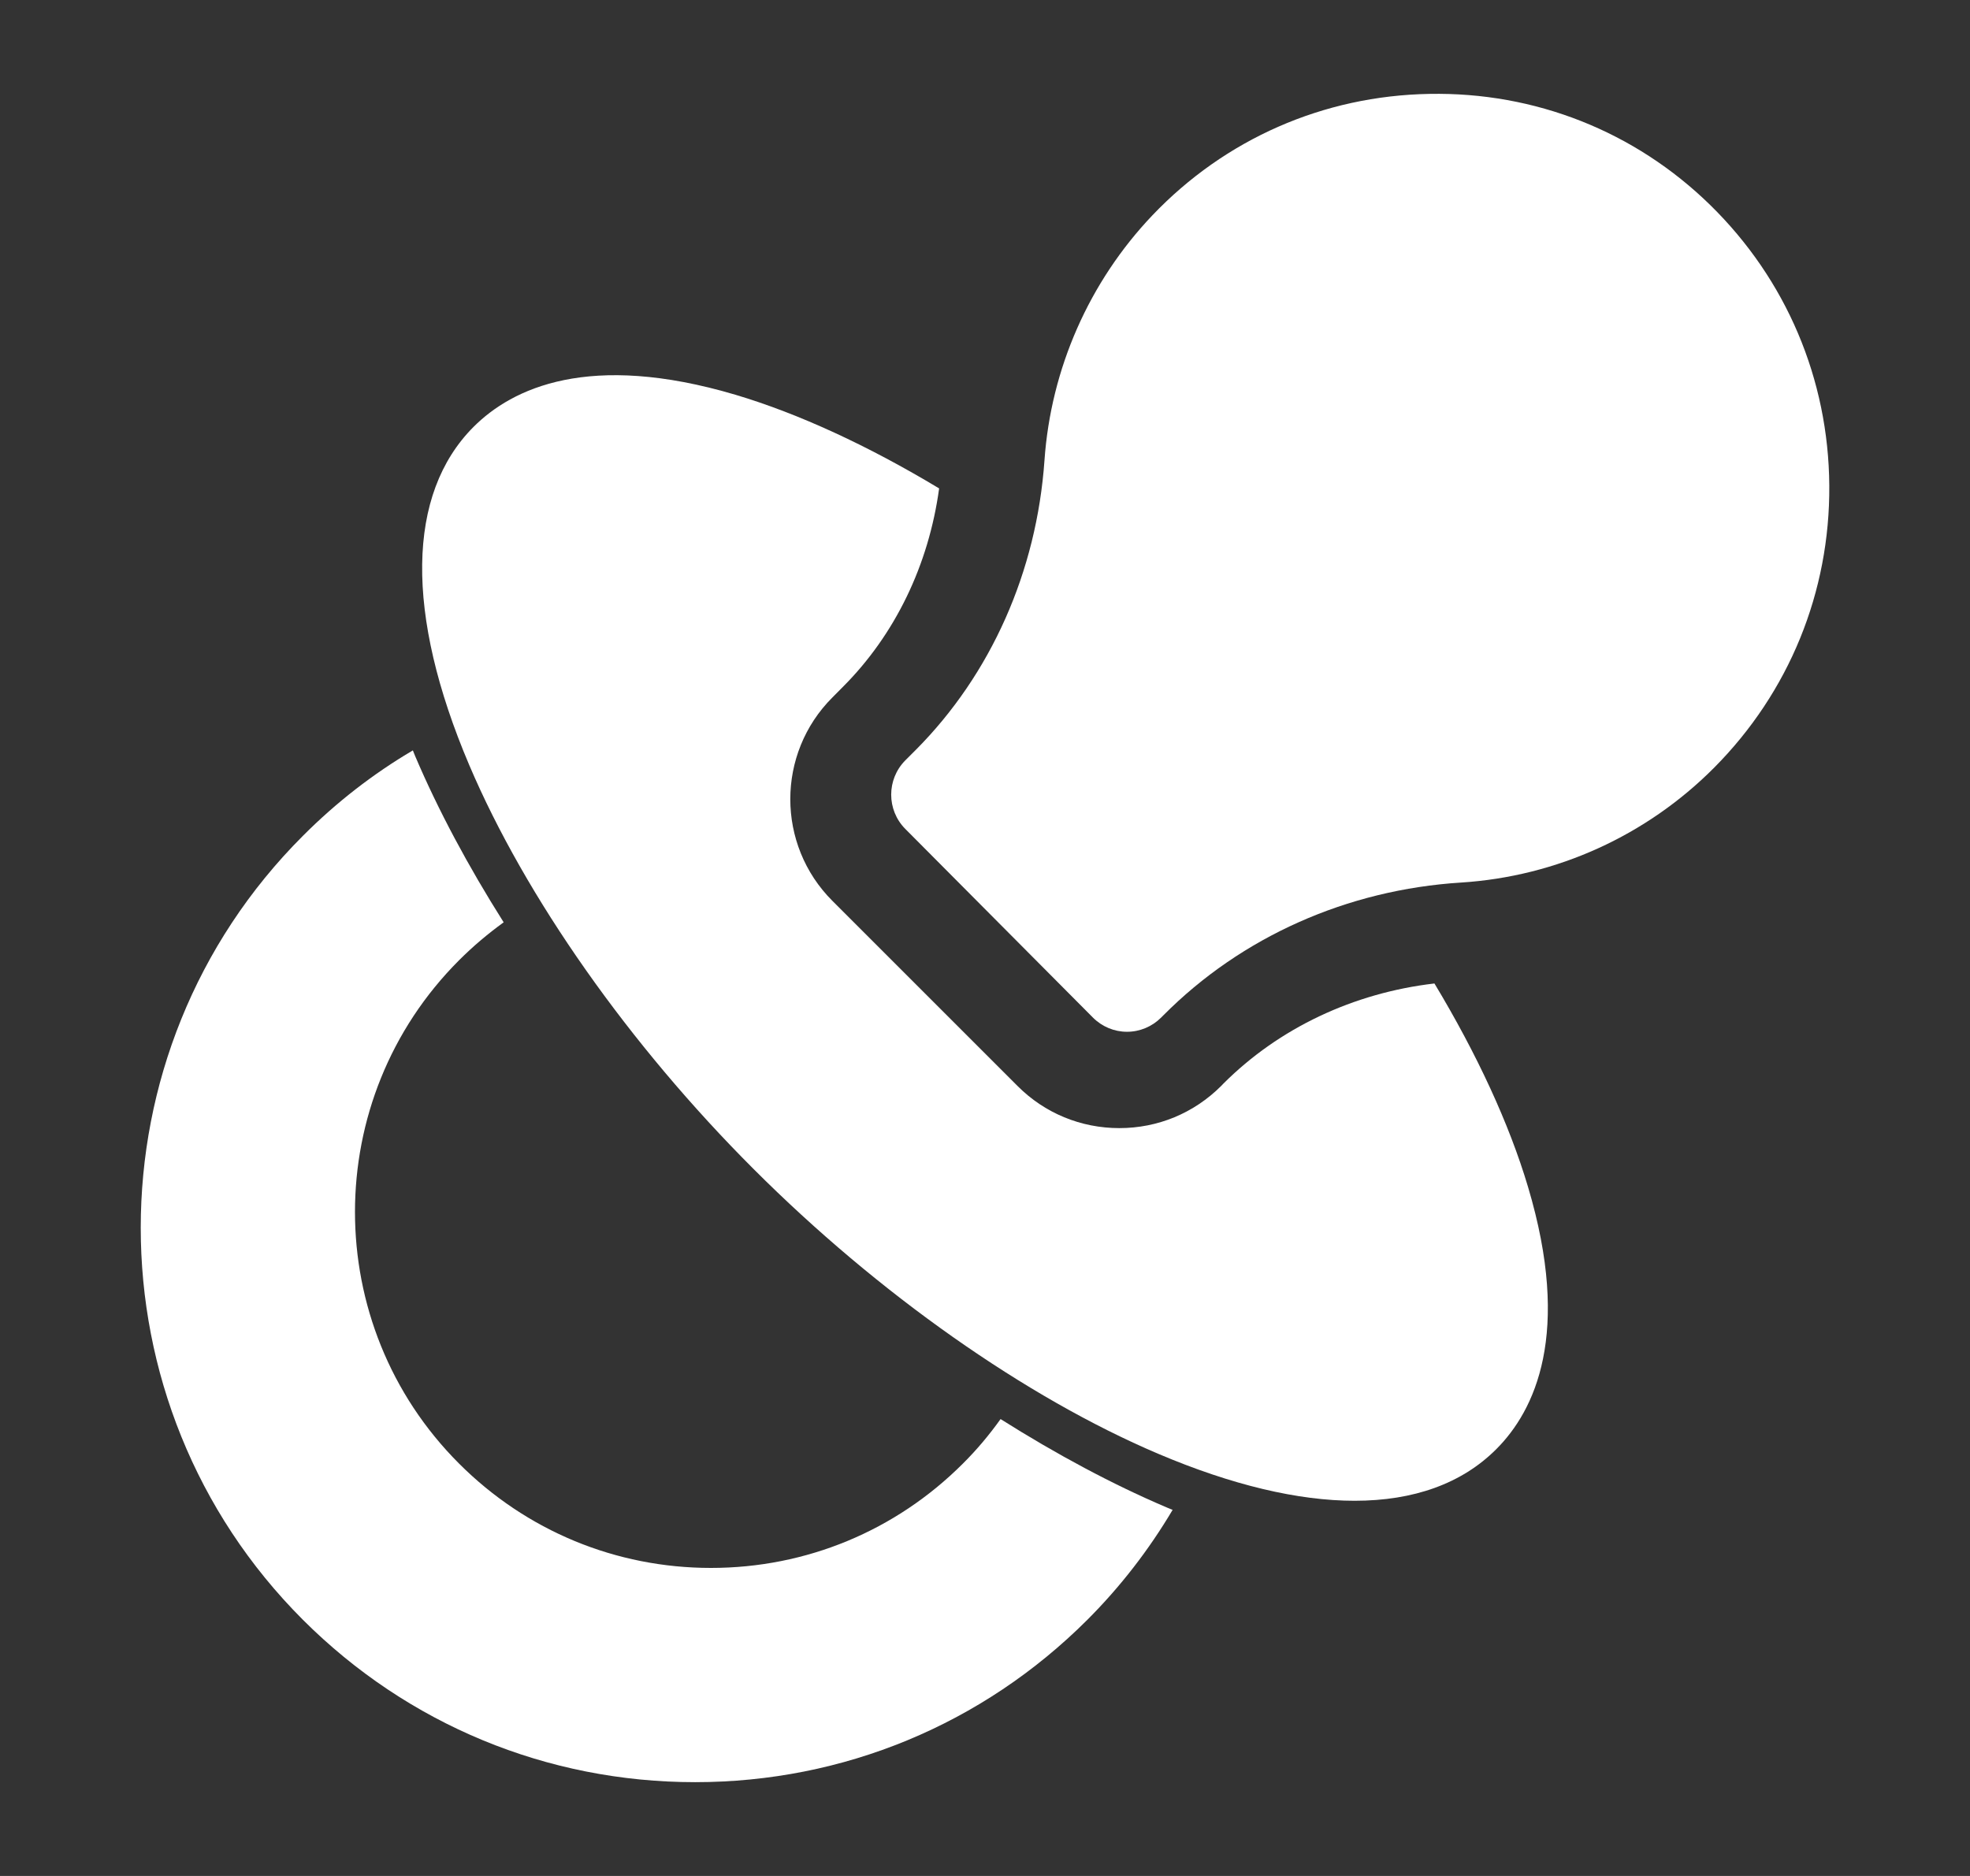
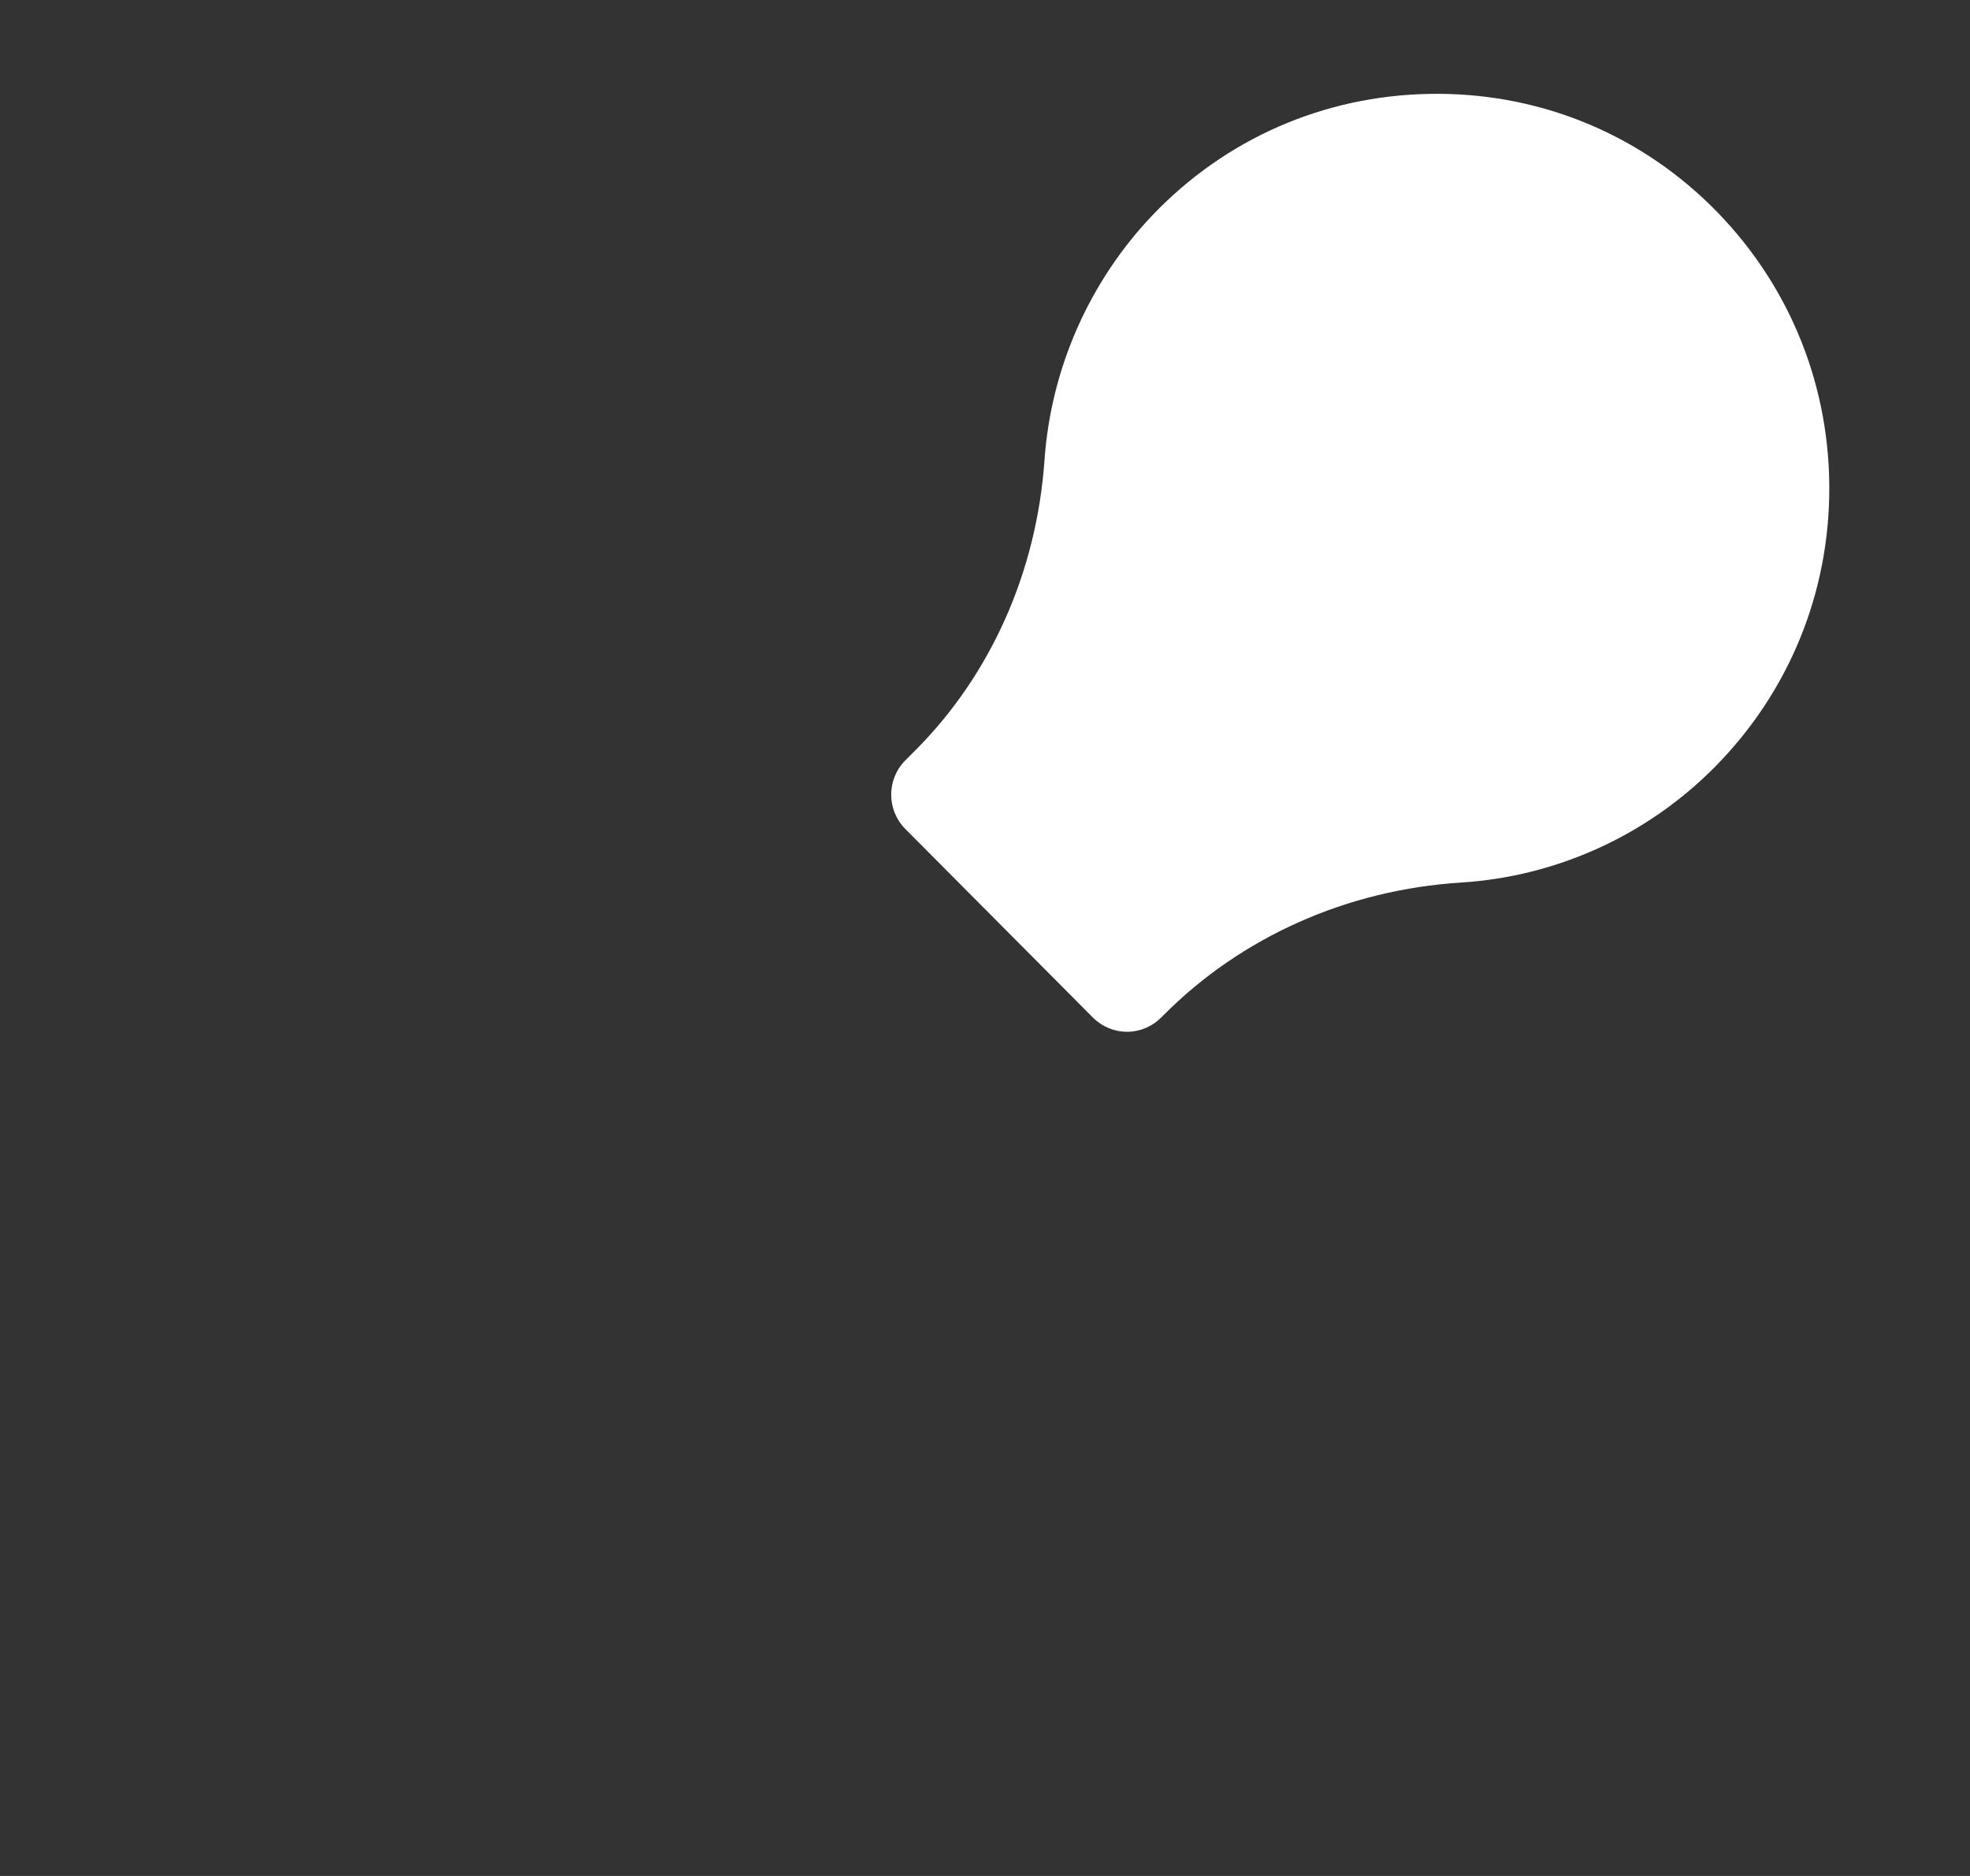
<svg xmlns="http://www.w3.org/2000/svg" width="21" height="20" viewBox="0 0 21 20" fill="none">
  <rect x="0" y="0" width="21" height="20" fill="#333333" stroke="none" />
-   <path d="M10.666 15.129C10.546 15.297 10.412 15.457 10.264 15.604C9.547 16.321 8.593 16.716 7.579 16.716C6.565 16.716 5.611 16.321 4.894 15.604C3.414 14.125 3.414 11.717 4.894 10.237C5.043 10.088 5.202 9.954 5.369 9.833C4.991 9.235 4.671 8.637 4.426 8.062C4.418 8.041 4.409 8.021 4.401 8C3.977 8.25 3.585 8.554 3.229 8.911C0.924 11.215 0.924 14.964 3.229 17.269C4.346 18.385 5.831 19 7.41 19C8.989 19 10.474 18.385 11.591 17.269C11.943 16.917 12.248 16.522 12.5 16.097C12.48 16.088 12.46 16.08 12.439 16.072C11.863 15.827 11.265 15.507 10.666 15.129Z" fill="white" />
-   <path d="M15.291 10.485C14.427 10.586 13.634 10.96 13.041 11.553L13.018 11.577C12.727 11.868 12.342 12.027 11.932 12.027C11.932 12.027 11.932 12.027 11.932 12.027C11.522 12.027 11.136 11.868 10.847 11.578L8.873 9.604C8.275 9.006 8.275 8.034 8.873 7.436L8.983 7.325C9.541 6.768 9.9 6.023 10.011 5.207C9.255 4.752 8.512 4.409 7.841 4.209C6.279 3.746 5.46 4.139 5.048 4.551C4.334 5.266 4.317 6.545 5.001 8.154C5.602 9.567 6.707 11.138 8.035 12.465C9.362 13.792 10.933 14.898 12.346 15.499C13.132 15.833 13.839 16 14.44 16C15.07 16 15.583 15.817 15.949 15.451C16.362 15.039 16.756 14.218 16.288 12.652C16.088 11.981 15.745 11.239 15.291 10.485Z" fill="white" />
  <path d="M18.231 2.186C17.428 1.401 16.365 0.98 15.237 1.001C14.107 1.021 13.059 1.482 12.283 2.297C11.611 3.004 11.202 3.931 11.134 4.908C11.051 6.093 10.564 7.189 9.762 7.995L9.65 8.107C9.45 8.309 9.45 8.635 9.65 8.837L11.651 10.849C11.748 10.946 11.878 11 12.014 11C12.15 11 12.281 10.945 12.377 10.849L12.402 10.824C13.233 9.988 14.361 9.485 15.576 9.409C16.594 9.344 17.552 8.909 18.273 8.184C19.072 7.38 19.508 6.312 19.5 5.176C19.492 4.041 19.041 2.979 18.231 2.186Z" fill="white" />
</svg>